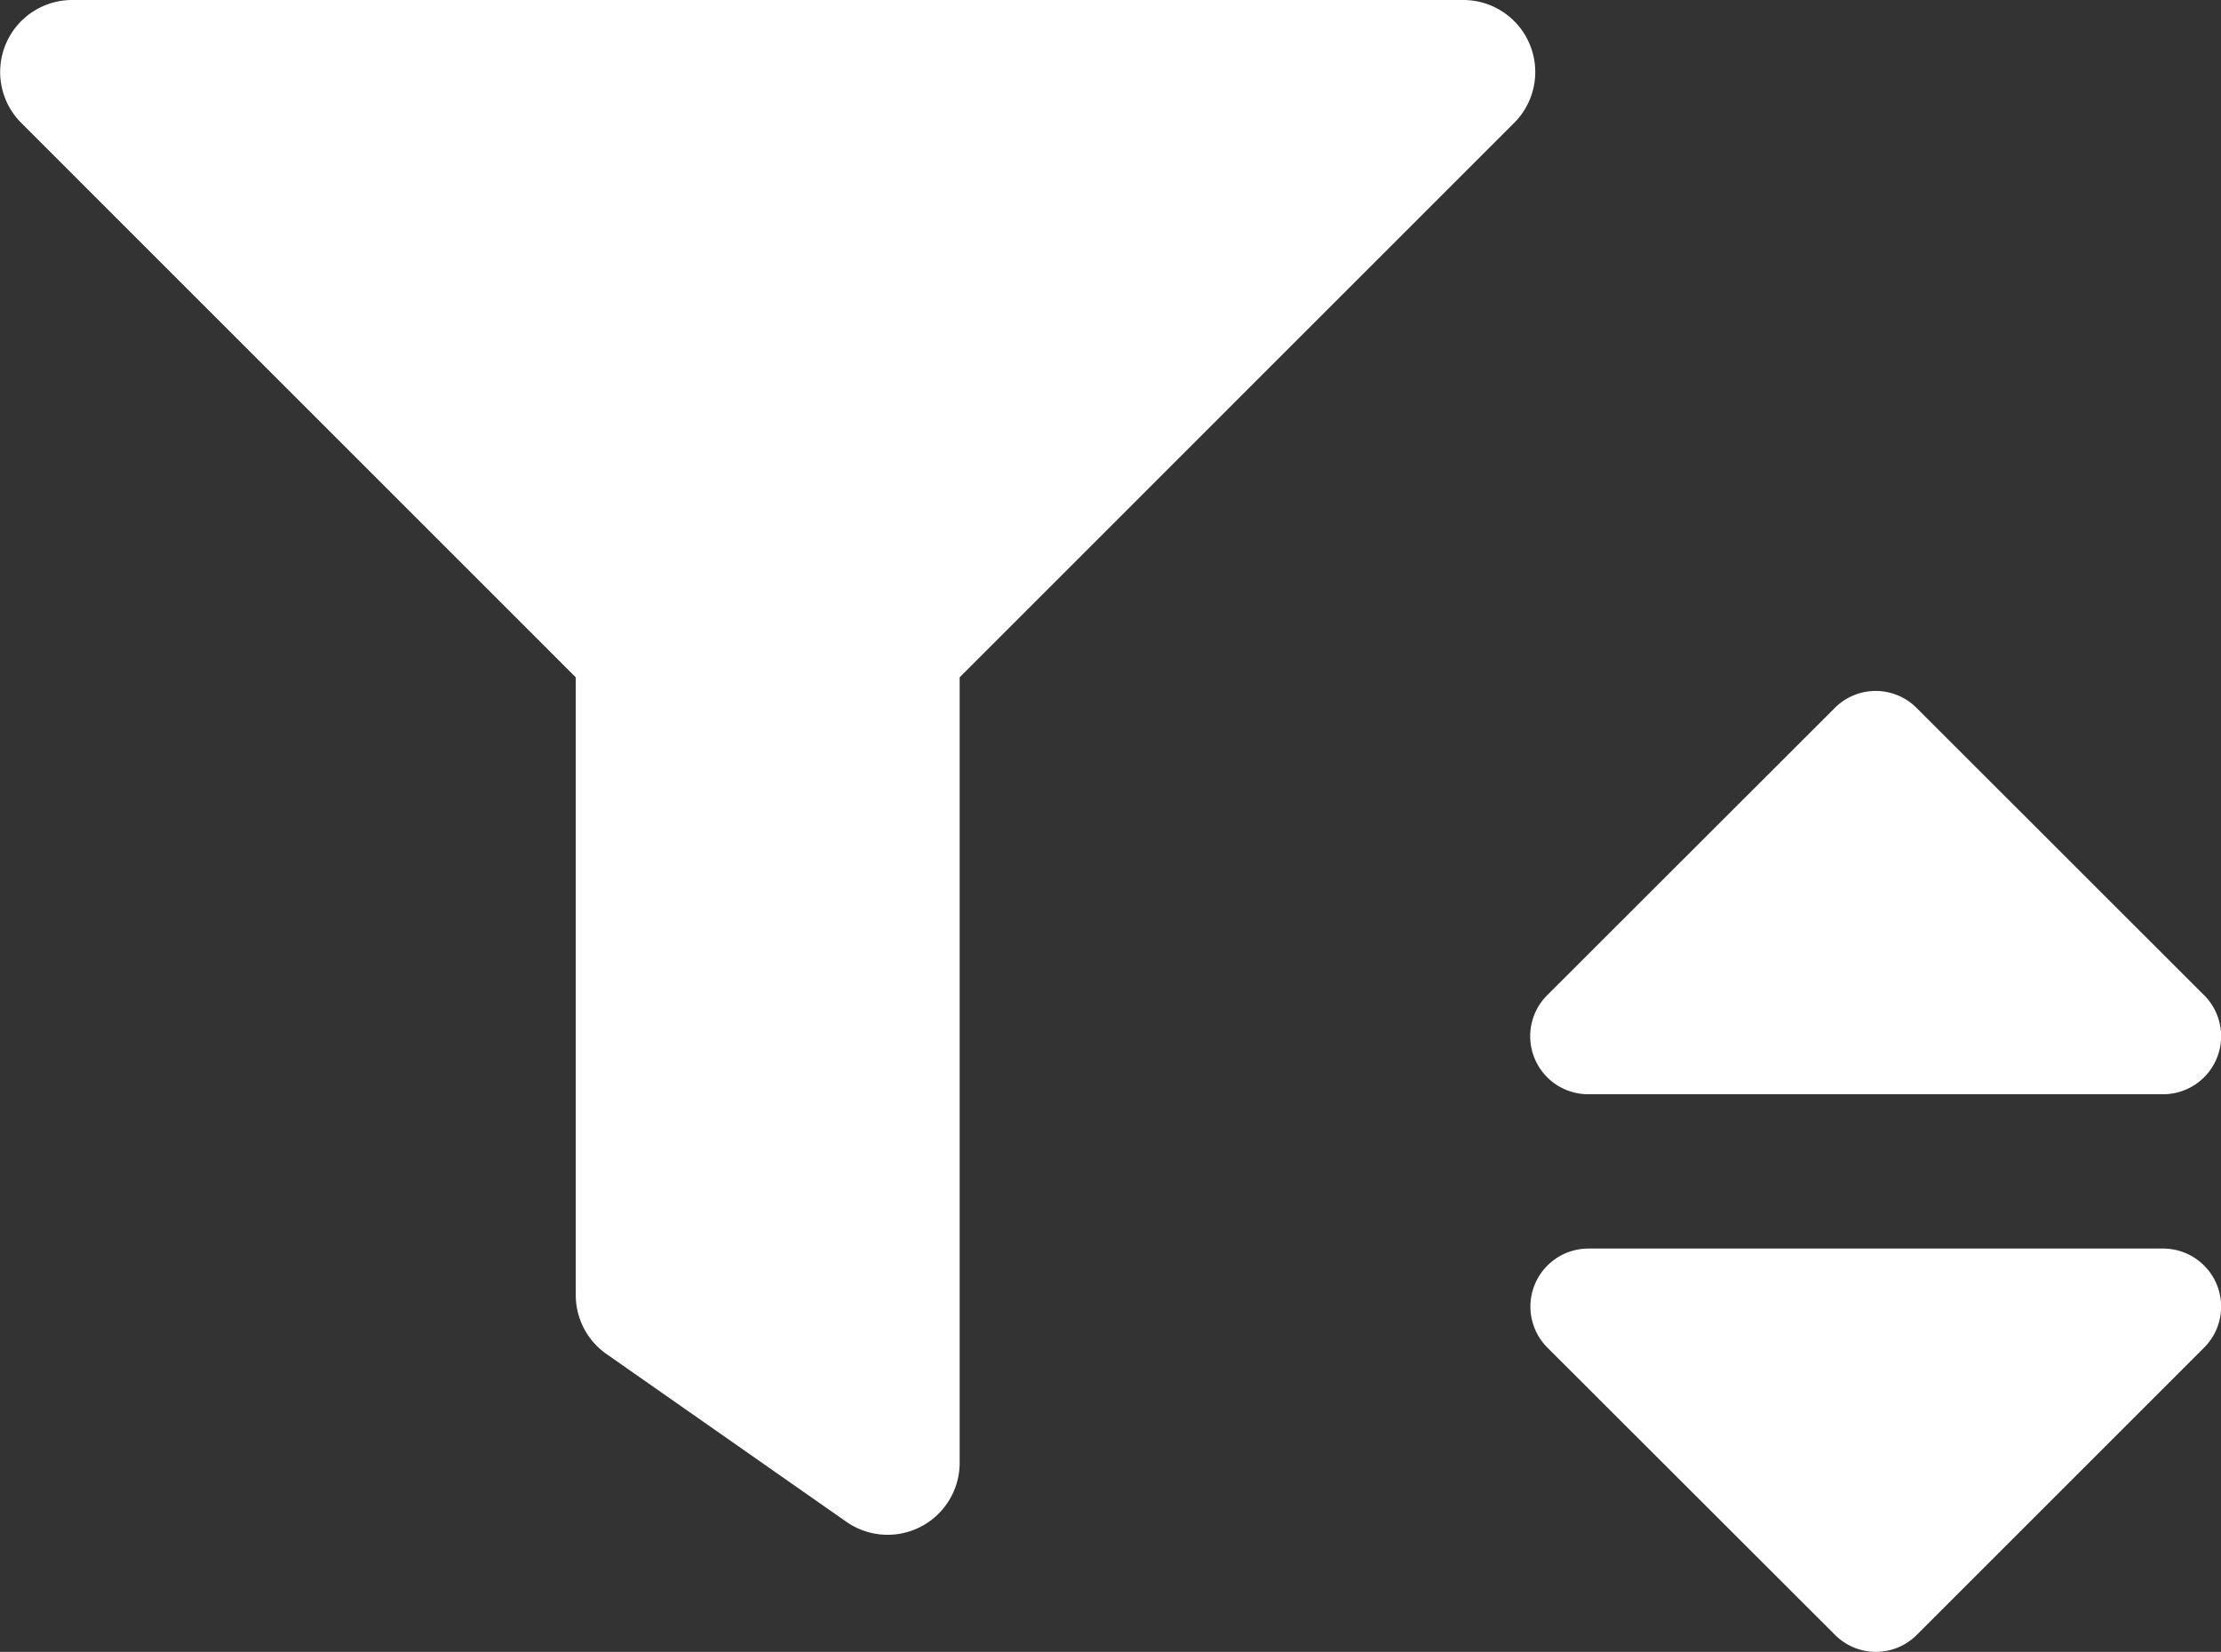
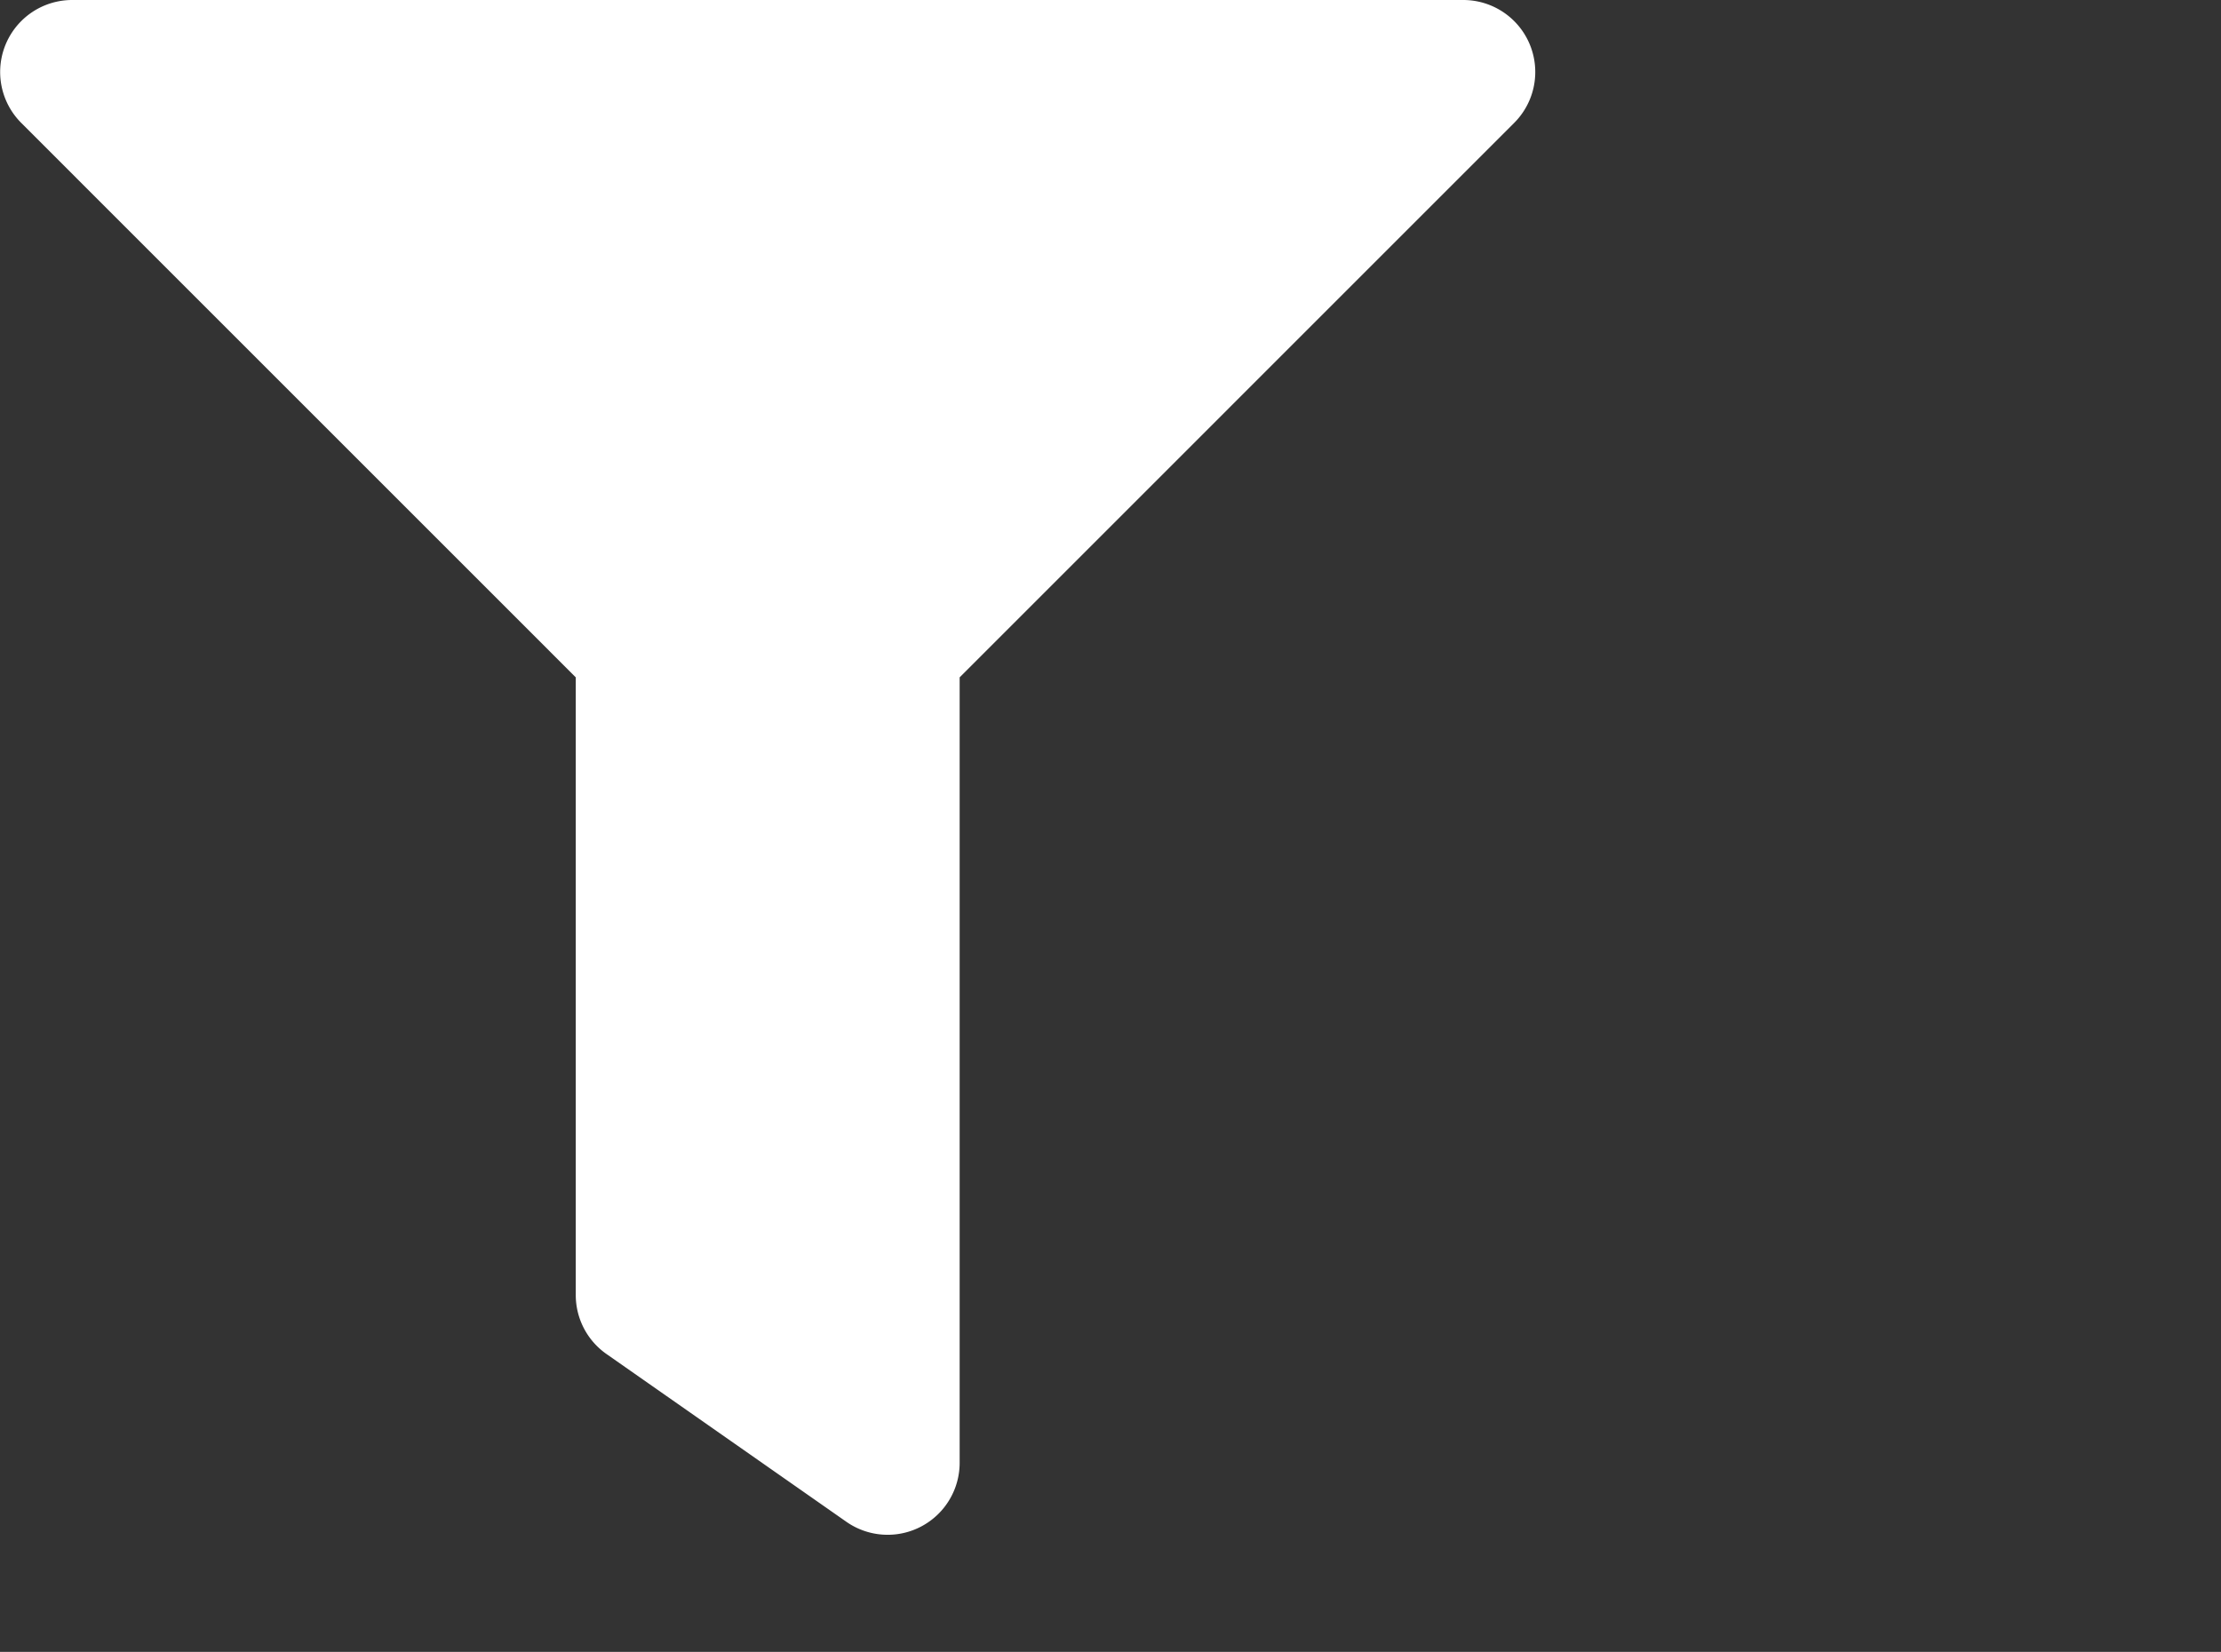
<svg xmlns="http://www.w3.org/2000/svg" width="32.26" height="24" viewBox="0 0 32.26 24">
  <rect x="0" y="0" width="32.26" height="24" fill="#333333" stroke="none" />
  <g id="Group_16" data-name="Group 16" transform="translate(-126 -177)">
    <path id="filter-solid" d="M21.255,0H1.047A1.046,1.046,0,0,0,.308,1.785L8.363,9.841v8.975a1.045,1.045,0,0,0,.446.856l3.485,2.438a1.046,1.046,0,0,0,1.645-.856V9.841l8.056-8.057A1.046,1.046,0,0,0,21.255,0Z" transform="translate(126 177)" fill="#fff" />
-     <path id="sort-solid" d="M17.778,65.054h8.348a.843.843,0,0,1,.6,1.438l-4.174,4.174a.838.838,0,0,1-1.189,0l-4.178-4.174A.843.843,0,0,1,17.778,65.054Zm8.944-3.683L22.549,57.2a.838.838,0,0,0-1.189,0l-4.178,4.174a.843.843,0,0,0,.6,1.438h8.348A.843.843,0,0,0,26.723,61.371Z" transform="translate(131.29 130.086)" fill="#fff" />
  </g>
</svg>